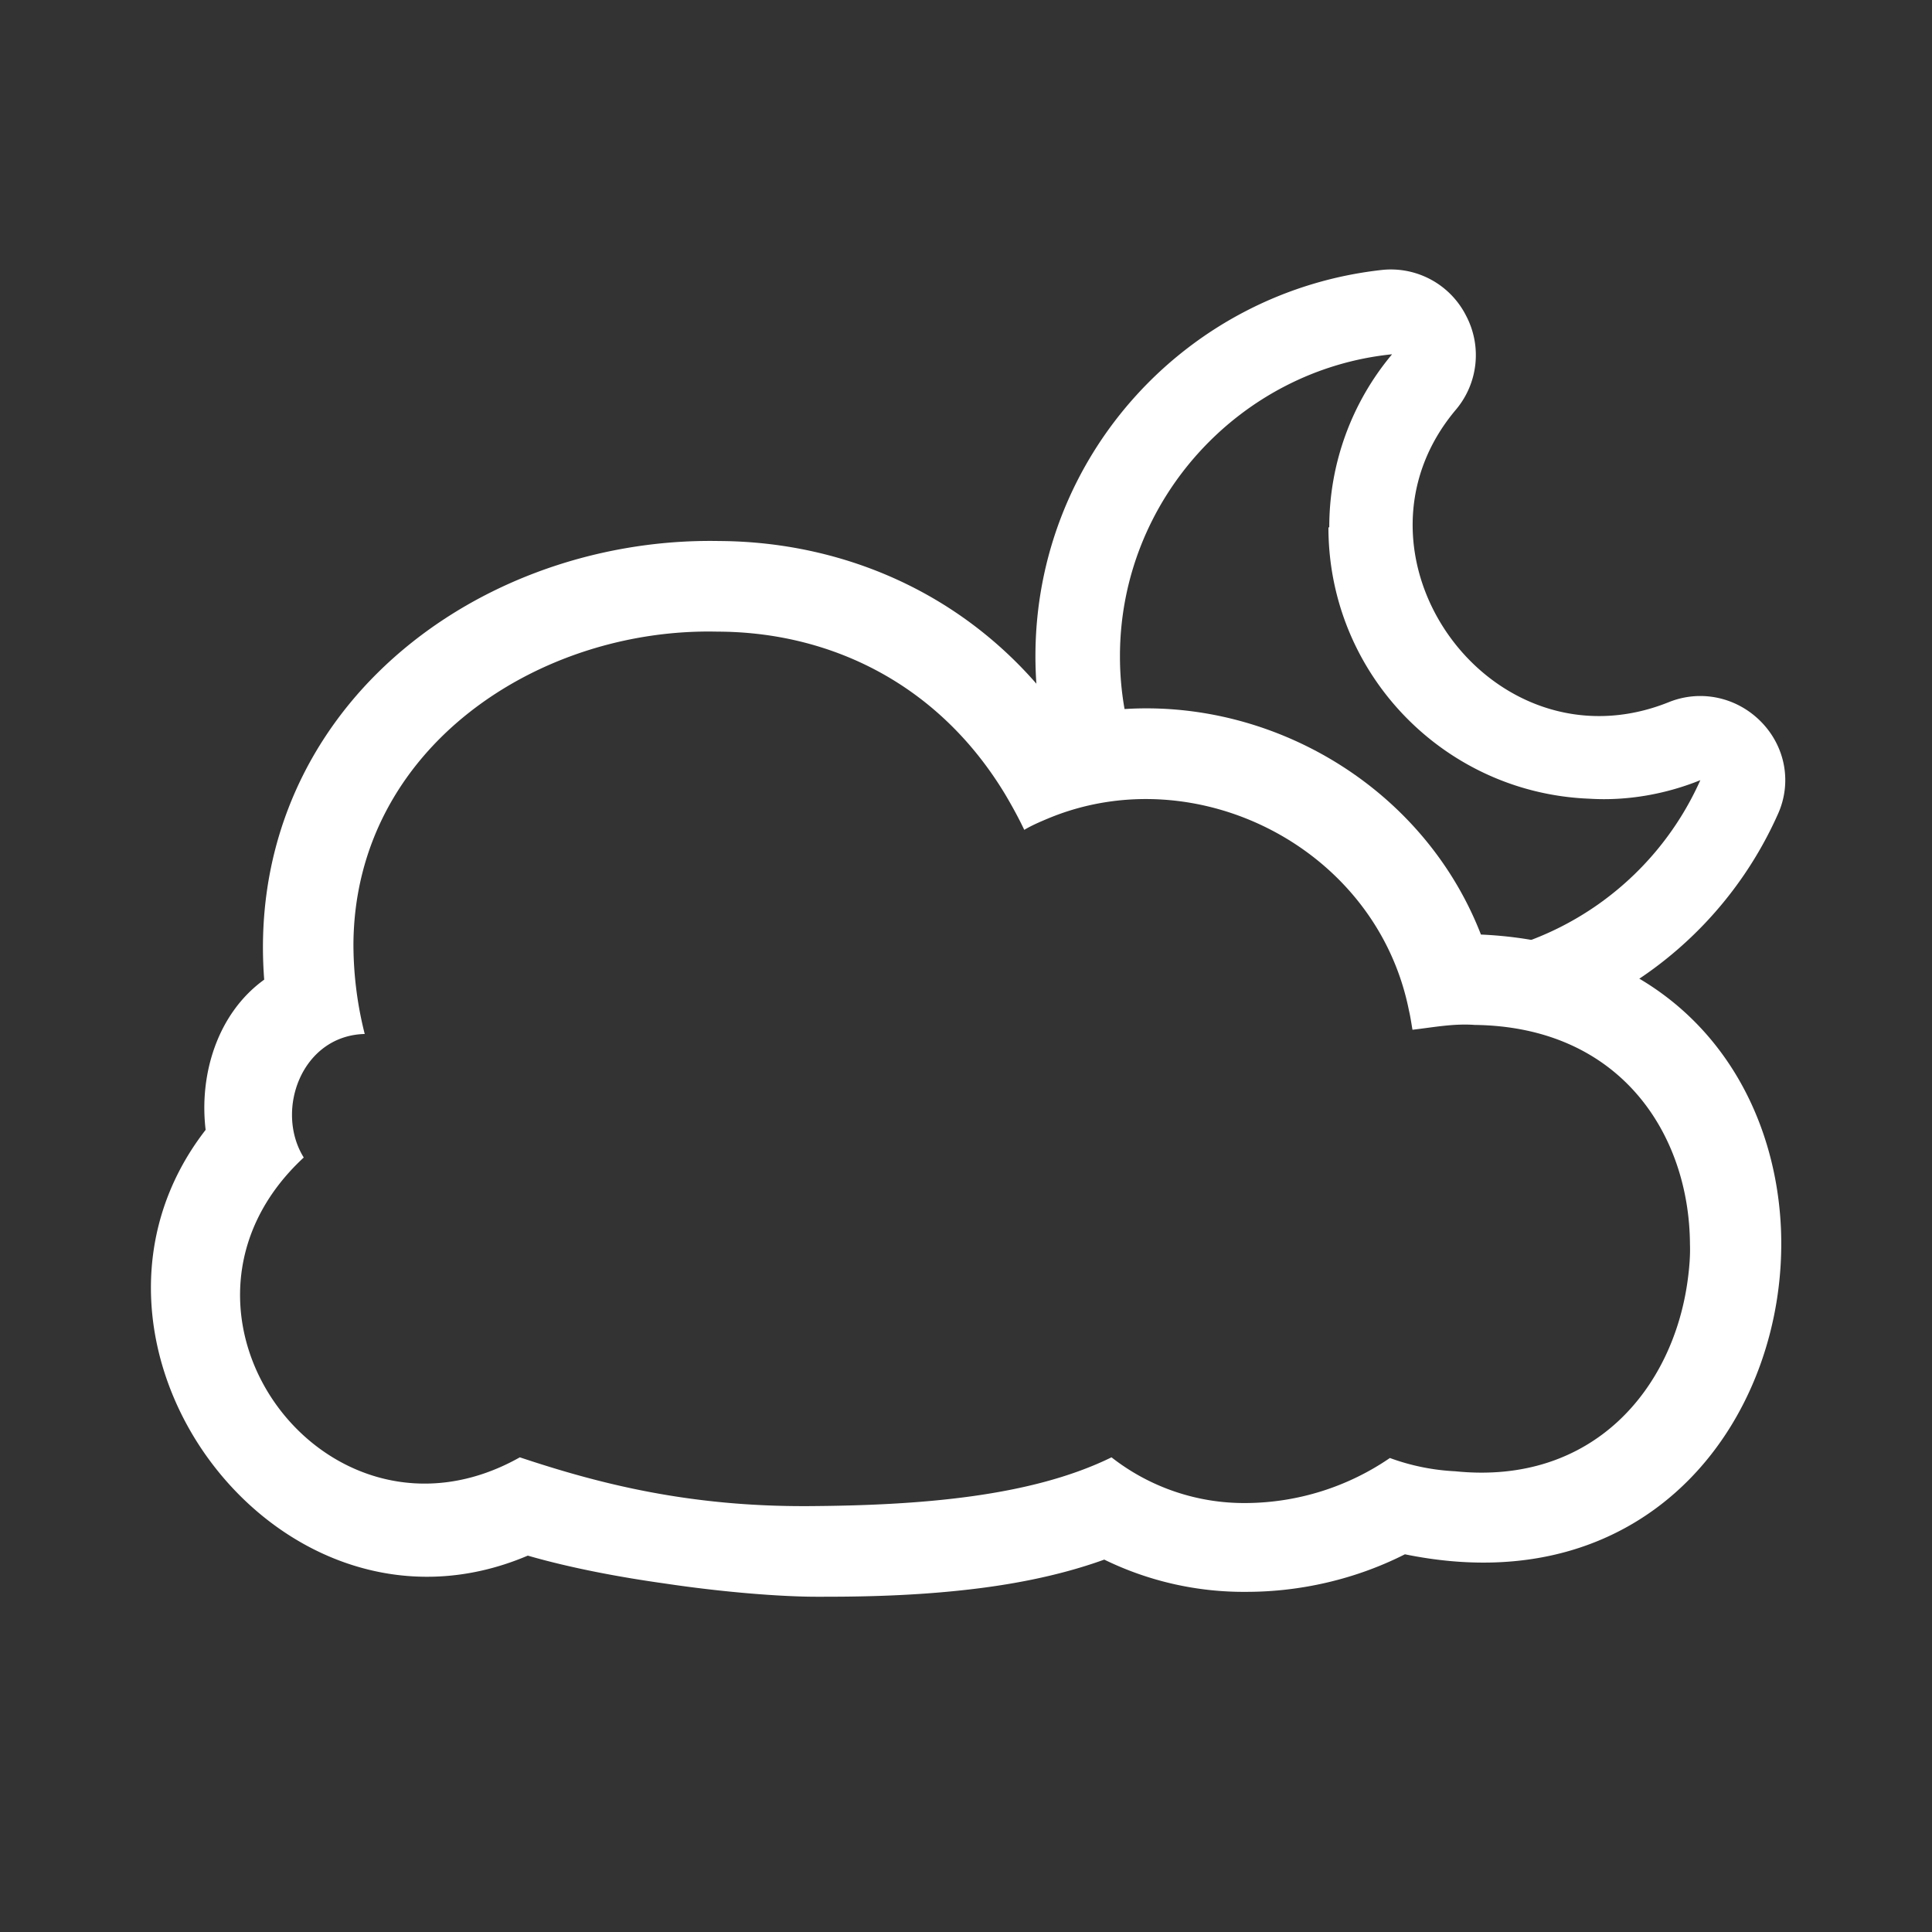
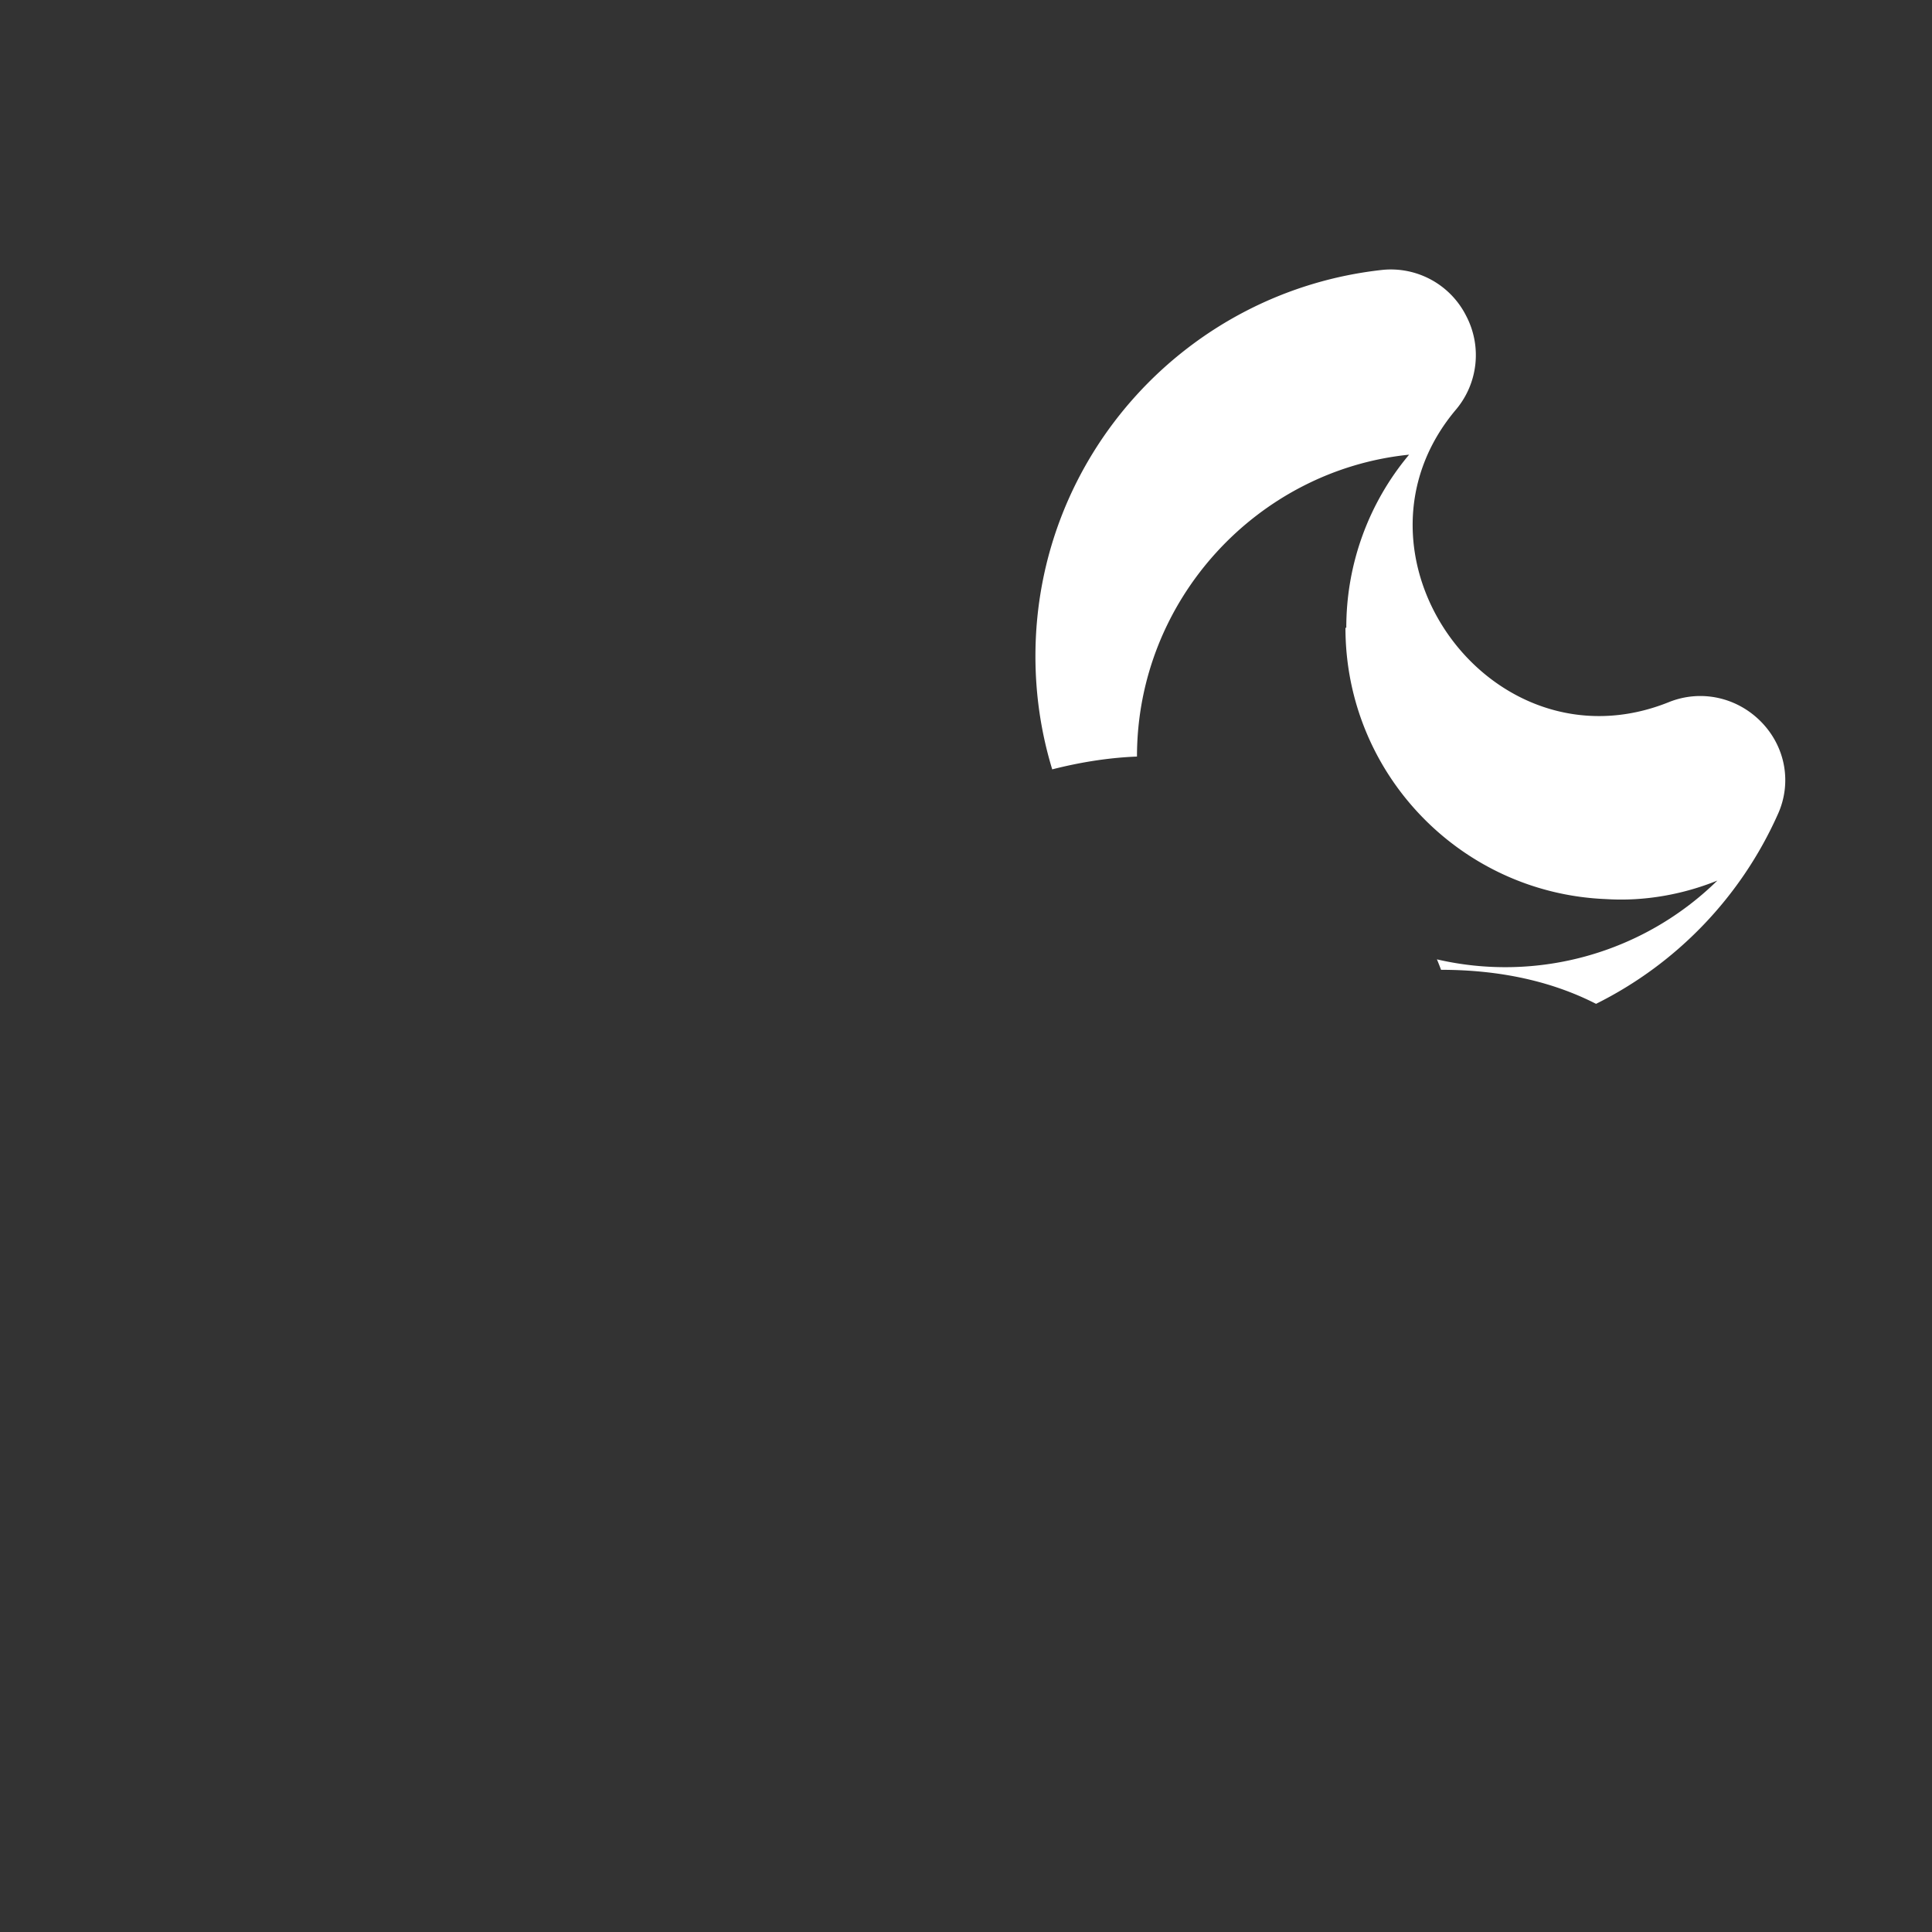
<svg xmlns="http://www.w3.org/2000/svg" width="32" height="32" fill="none">
  <rect width="100%" height="100%" fill="#333333" stroke="none" />
-   <path fill="white" fill-rule="evenodd" d="M26.435 16.627a6.435 6.435 0 0 0 3.008-3.132c.24-.52.133-1.12-.267-1.533-.4-.413-1-.547-1.533-.333-2.947 1.186-5.56-2.454-3.52-4.854a1.4 1.4 0 0 0 .16-1.546 1.396 1.396 0 0 0-1.373-.76c-3.24.346-5.76 3.08-5.76 6.4 0 .652.097 1.281.278 1.874.503-.128.97-.195 1.404-.212a5.007 5.007 0 0 1-.282-1.663c0-2.6 2-4.746 4.507-5a4.454 4.454 0 0 0-1.04 2.867h-.014c0 2.427 1.92 4.4 4.32 4.494.64.04 1.28-.08 1.84-.307A5.017 5.017 0 0 1 23.8 15.89c.046.11.068.173.068.173 1.106 0 1.945.245 2.568.564Z" clip-rule="evenodd" />
-   <path fill="white" fill-rule="evenodd" d="M29.499 20.372c-.096-2.415-1.673-4.746-4.97-4.893-1.069-2.752-4.124-4.274-6.91-3.579-1.42-2.005-3.575-2.928-5.704-2.939-2.075-.04-4.194.725-5.673 2.196-1.277 1.27-2.023 3.027-1.866 5.069-.776.56-1.08 1.573-.97 2.488-2.73 3.52 1.193 8.816 5.336 7.052.724.209 1.537.359 2.265.461.973.146 1.932.22 2.521.22h.011c.494 0 1.424 0 2.423-.11.71-.077 1.54-.22 2.328-.505a5.26 5.26 0 0 0 2.356.534c.886 0 1.8-.205 2.624-.622 4.113.842 6.346-2.335 6.229-5.372Zm-1.545.827c-.241 1.8-1.566 3.403-3.85 3.17a3.654 3.654 0 0 1-1.083-.22 4.255 4.255 0 0 1-2.375.746 3.566 3.566 0 0 1-2.236-.757c-1.335.655-3.18.797-5.02.808-1.988.011-3.474-.373-4.78-.808-3.206 1.804-6.324-2.423-3.579-4.966-.483-.776-.037-2.02 1.01-2.046a6.07 6.07 0 0 1-.187-1.497c.026-3.253 3.082-5.237 6.031-5.167h.004c1.819.004 3.63.827 4.757 2.69.11.186.22.384.319.593.124-.074.26-.132.391-.187 2.452-1.025 5.442.483 5.98 3.176.026.11.04.213.059.322.347-.04.68-.106 1.032-.08 2.418.03 3.553 1.815 3.564 3.63.007.198-.011.399-.037.593Z" clip-rule="evenodd" />
+   <path fill="white" fill-rule="evenodd" d="M26.435 16.627a6.435 6.435 0 0 0 3.008-3.132c.24-.52.133-1.12-.267-1.533-.4-.413-1-.547-1.533-.333-2.947 1.186-5.56-2.454-3.52-4.854a1.4 1.4 0 0 0 .16-1.546 1.396 1.396 0 0 0-1.373-.76c-3.24.346-5.76 3.08-5.76 6.4 0 .652.097 1.281.278 1.874.503-.128.97-.195 1.404-.212c0-2.6 2-4.746 4.507-5a4.454 4.454 0 0 0-1.04 2.867h-.014c0 2.427 1.92 4.4 4.32 4.494.64.04 1.28-.08 1.84-.307A5.017 5.017 0 0 1 23.8 15.89c.046.11.068.173.068.173 1.106 0 1.945.245 2.568.564Z" clip-rule="evenodd" />
</svg>